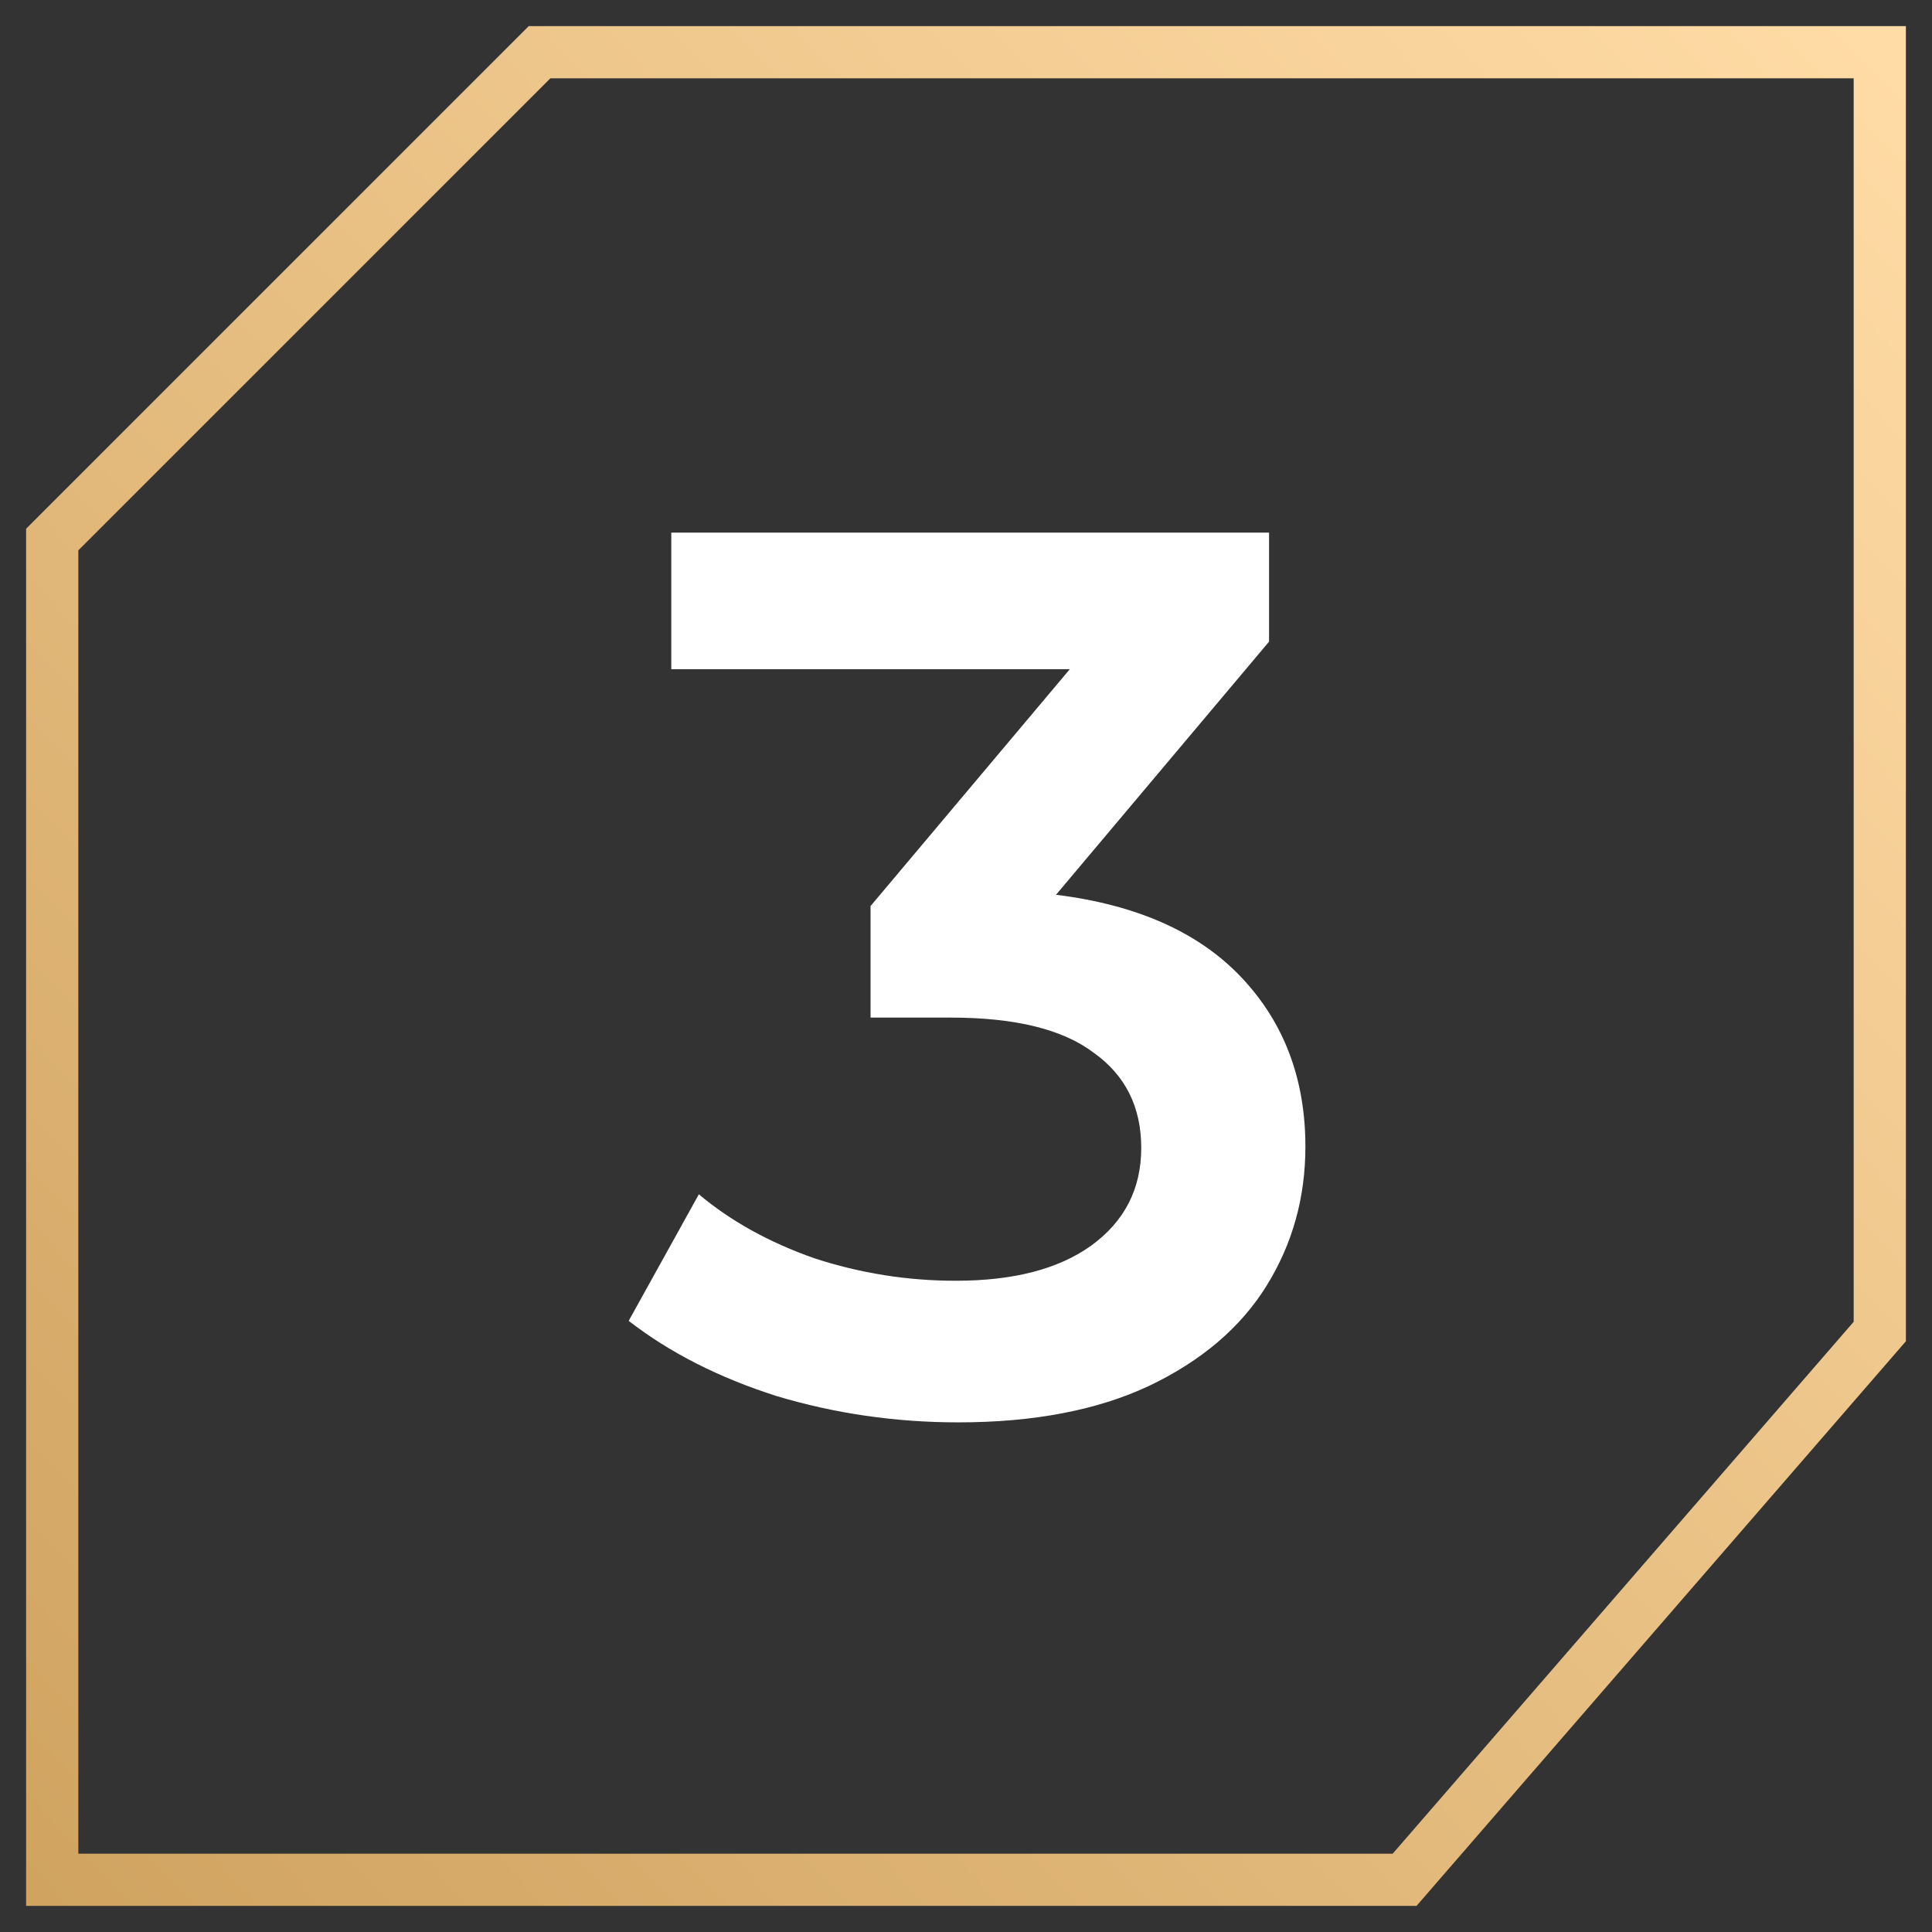
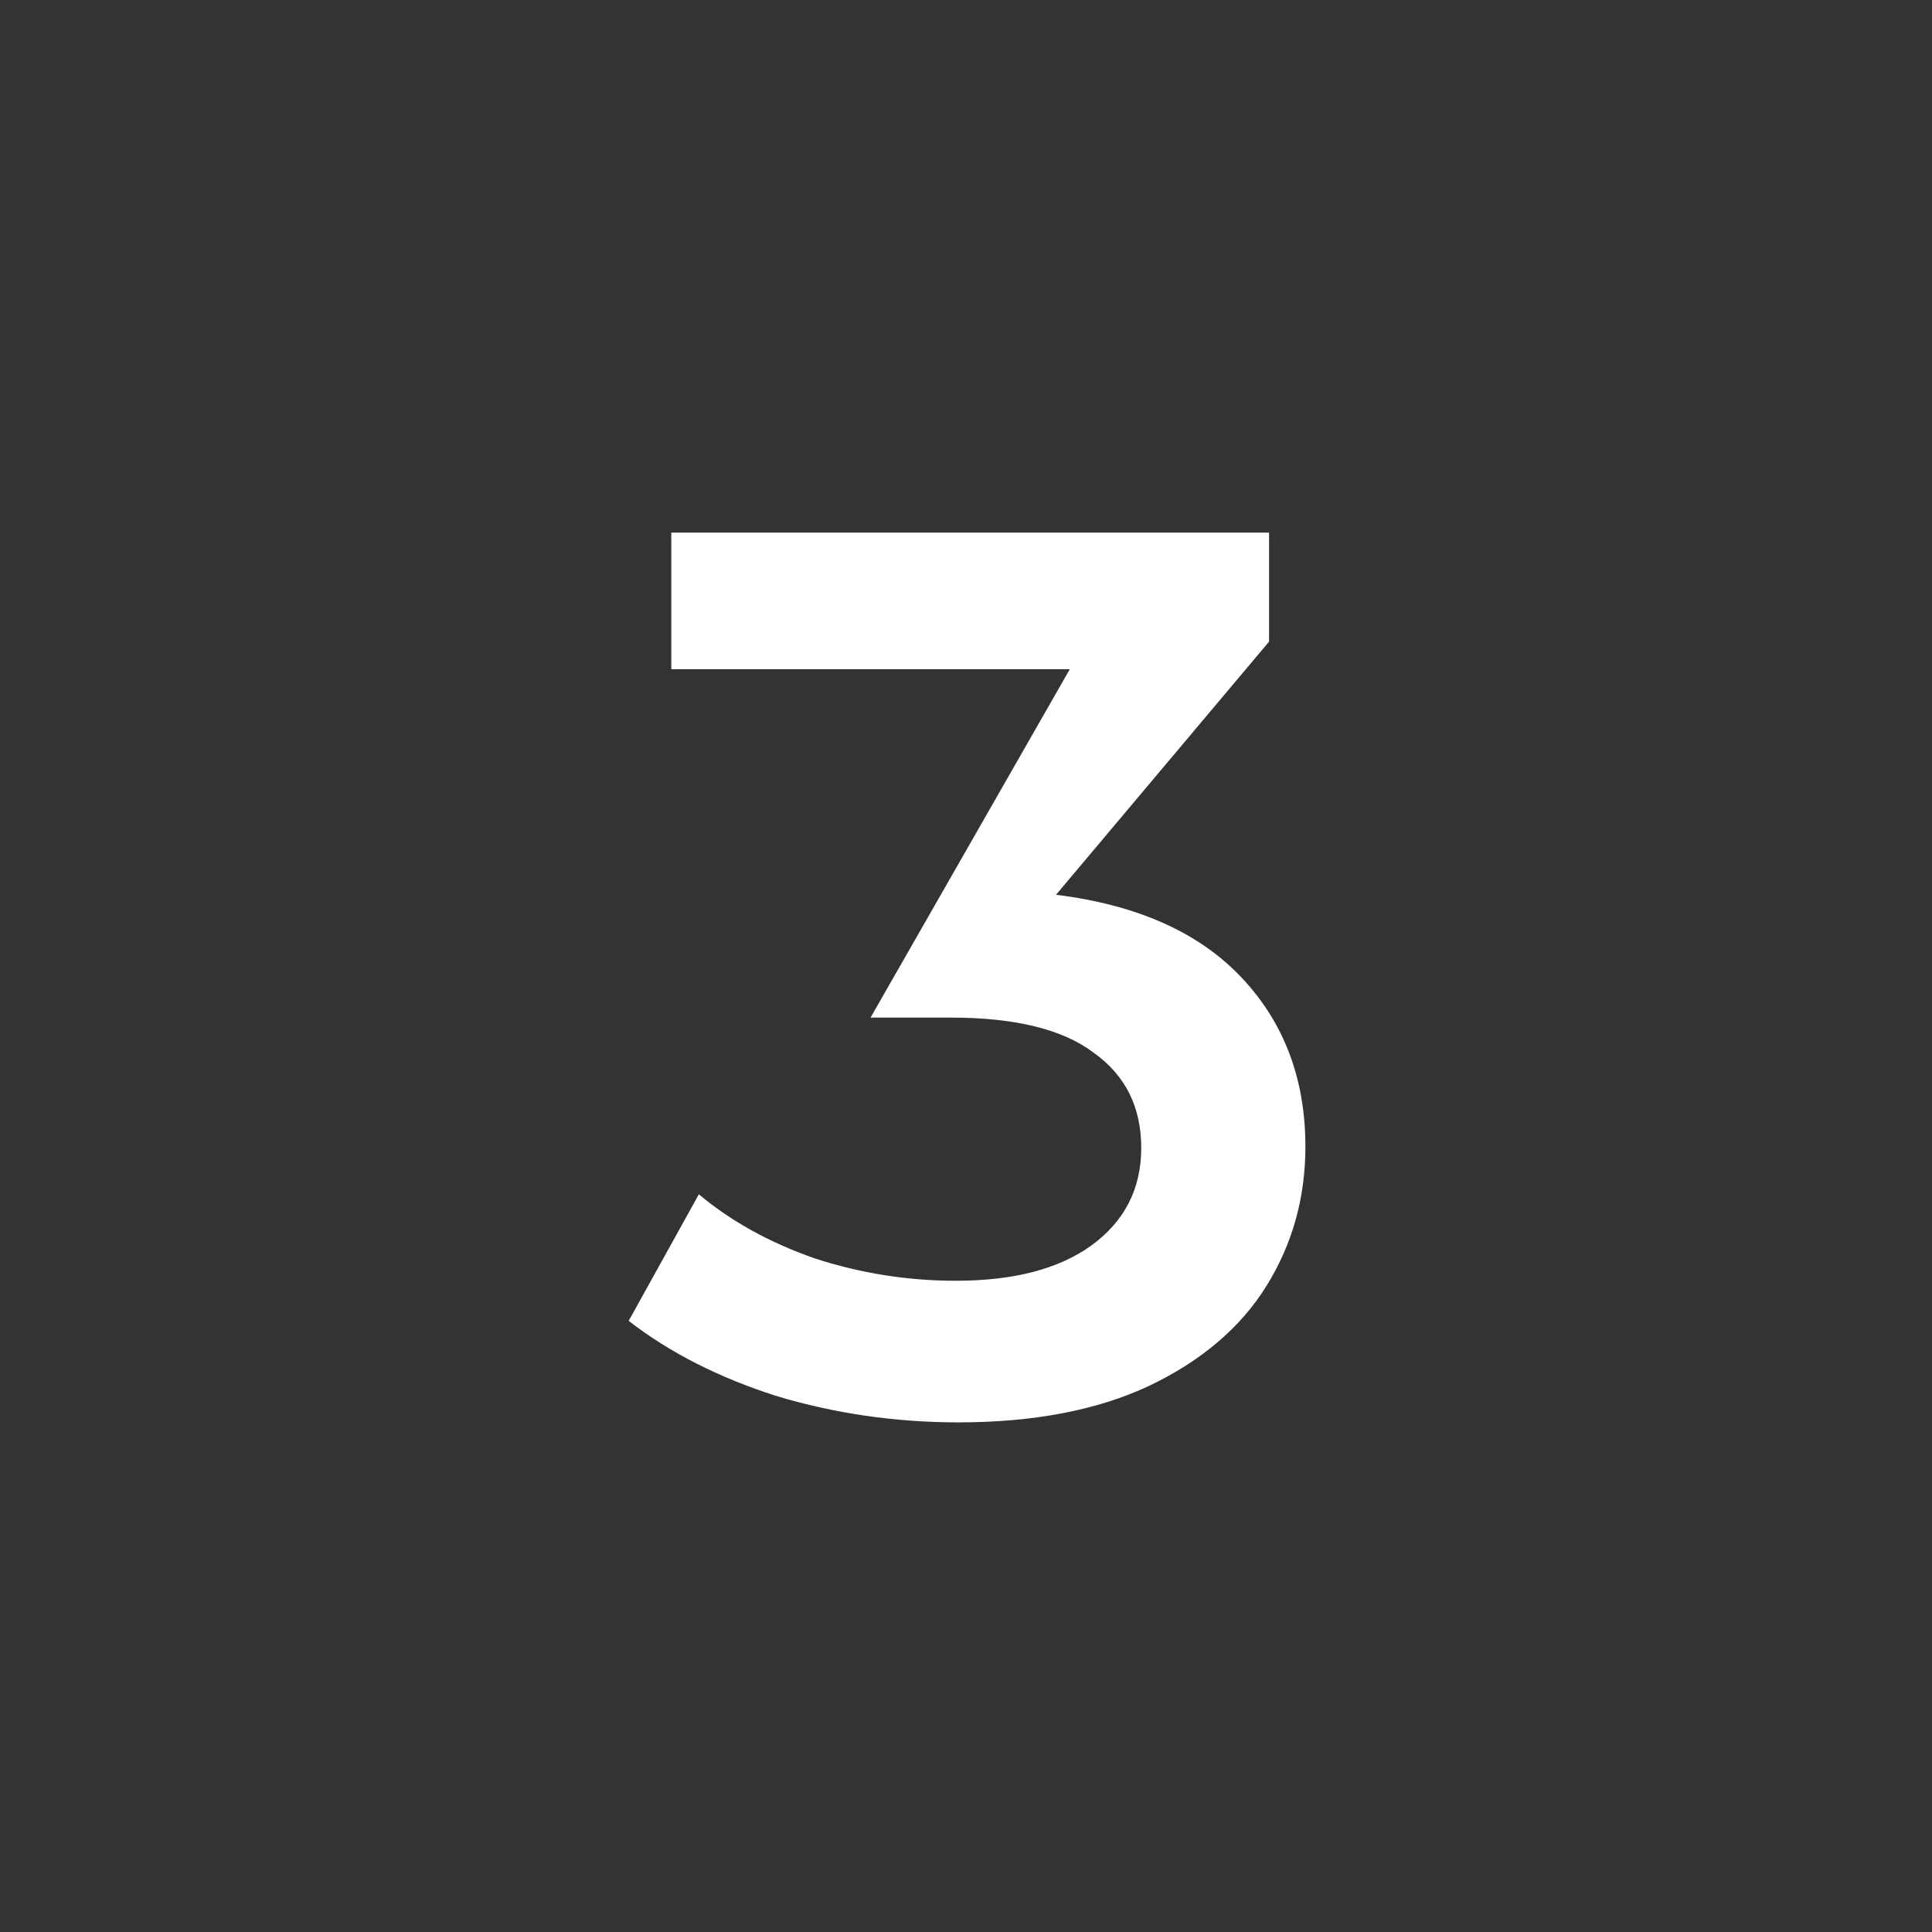
<svg xmlns="http://www.w3.org/2000/svg" width="37" height="37" viewBox="0 0 37 37" fill="none">
  <rect x="0" y="0" width="37" height="37" fill="#333333" stroke="none" />
-   <path d="M1 36H26.9L36 25.5V1H10.333L1 10.333V36Z" stroke="url(#paint0_linear_36_34)" />
-   <path d="M20.224 17.136C21.776 17.328 22.96 17.856 23.776 18.72C24.592 19.584 25 20.664 25 21.96C25 22.936 24.752 23.824 24.256 24.624C23.76 25.424 23.008 26.064 22 26.544C21.008 27.008 19.792 27.24 18.352 27.24C17.152 27.24 15.992 27.072 14.872 26.736C13.768 26.384 12.824 25.904 12.04 25.296L13.384 22.872C13.992 23.384 14.728 23.792 15.592 24.096C16.472 24.384 17.376 24.528 18.304 24.528C19.408 24.528 20.272 24.304 20.896 23.856C21.536 23.392 21.856 22.768 21.856 21.984C21.856 21.2 21.552 20.592 20.944 20.16C20.352 19.712 19.44 19.488 18.208 19.488H16.672V17.352L20.488 12.816H12.856V10.2H24.304V12.288L20.224 17.136Z" fill="white" />
+   <path d="M20.224 17.136C21.776 17.328 22.96 17.856 23.776 18.72C24.592 19.584 25 20.664 25 21.96C25 22.936 24.752 23.824 24.256 24.624C23.76 25.424 23.008 26.064 22 26.544C21.008 27.008 19.792 27.24 18.352 27.24C17.152 27.24 15.992 27.072 14.872 26.736C13.768 26.384 12.824 25.904 12.04 25.296L13.384 22.872C13.992 23.384 14.728 23.792 15.592 24.096C16.472 24.384 17.376 24.528 18.304 24.528C19.408 24.528 20.272 24.304 20.896 23.856C21.536 23.392 21.856 22.768 21.856 21.984C21.856 21.2 21.552 20.592 20.944 20.16C20.352 19.712 19.44 19.488 18.208 19.488H16.672L20.488 12.816H12.856V10.2H24.304V12.288L20.224 17.136Z" fill="white" />
  <defs>
    <linearGradient id="paint0_linear_36_34" x1="36" y1="1" x2="-1" y2="36" gradientUnits="userSpaceOnUse">
      <stop stop-color="#FFDBA5" />
      <stop offset="1" stop-color="#CFA25F" />
    </linearGradient>
  </defs>
</svg>